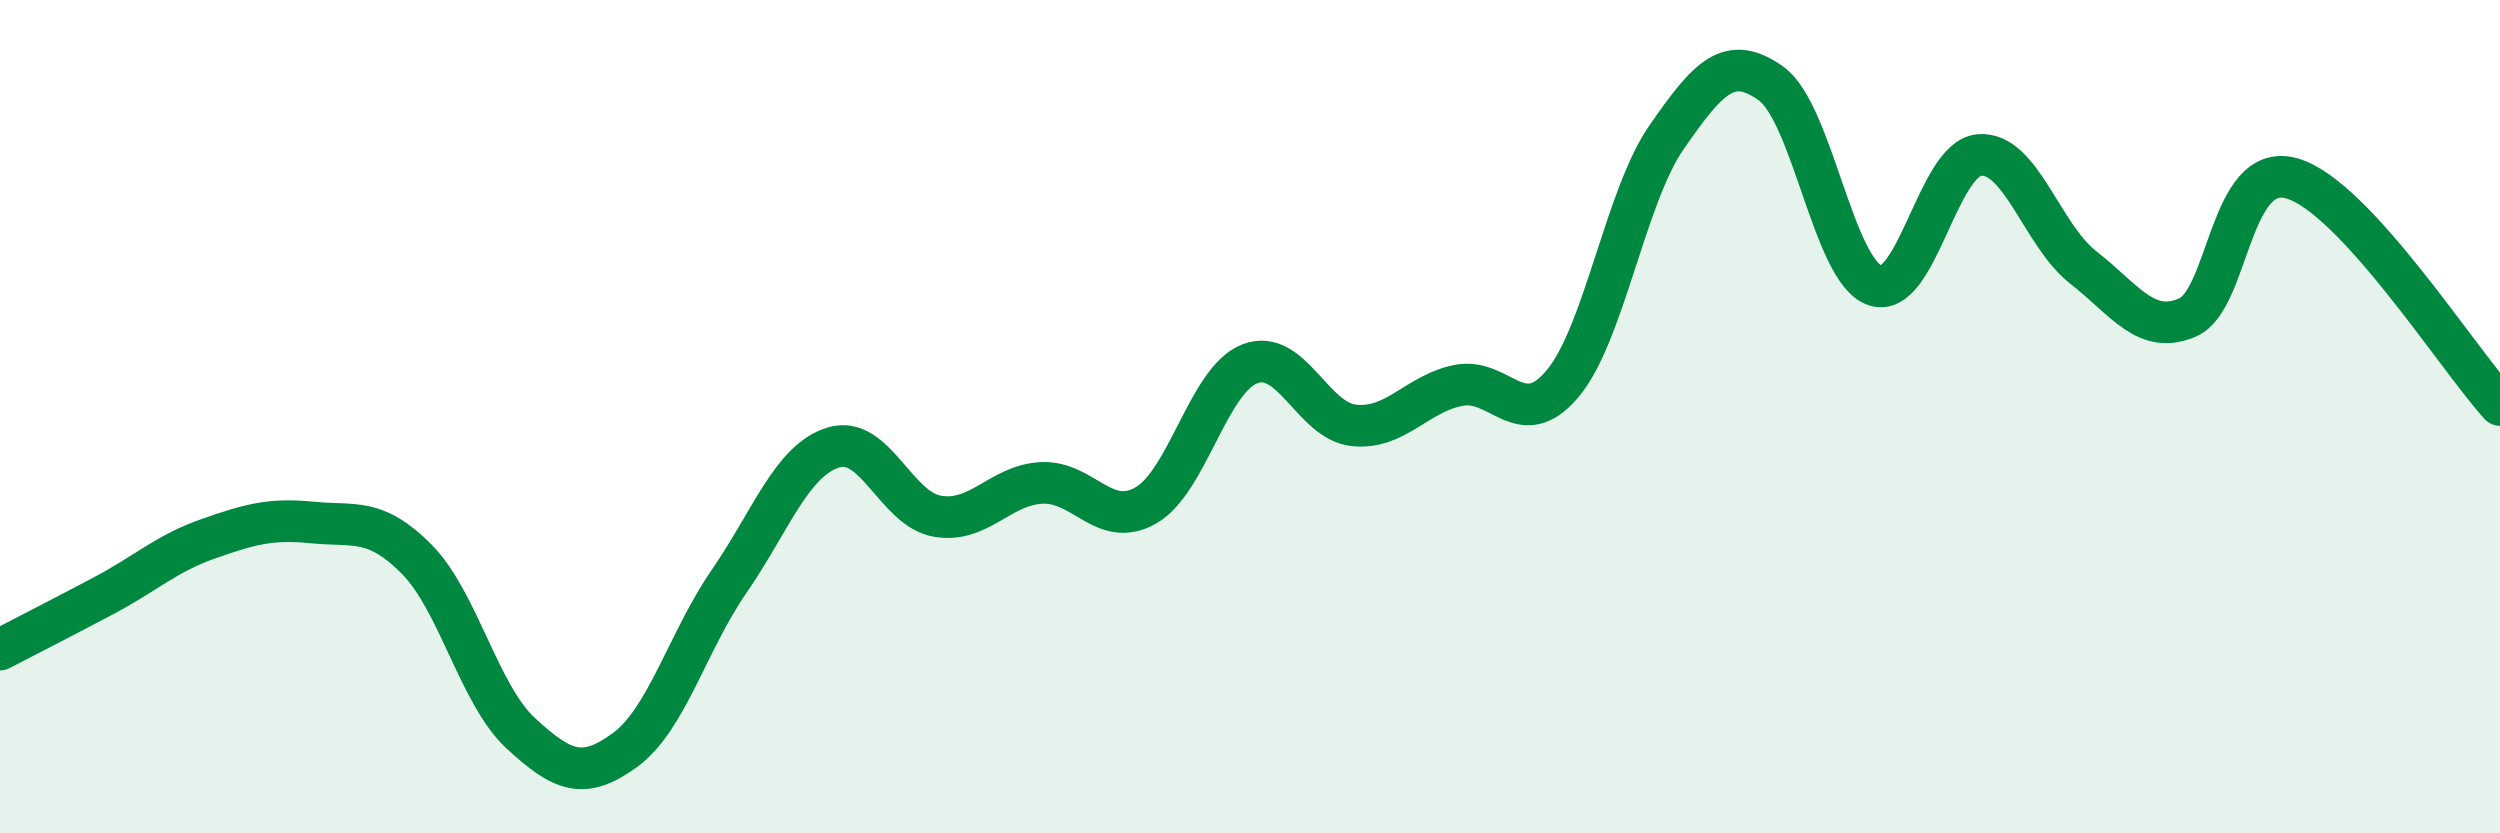
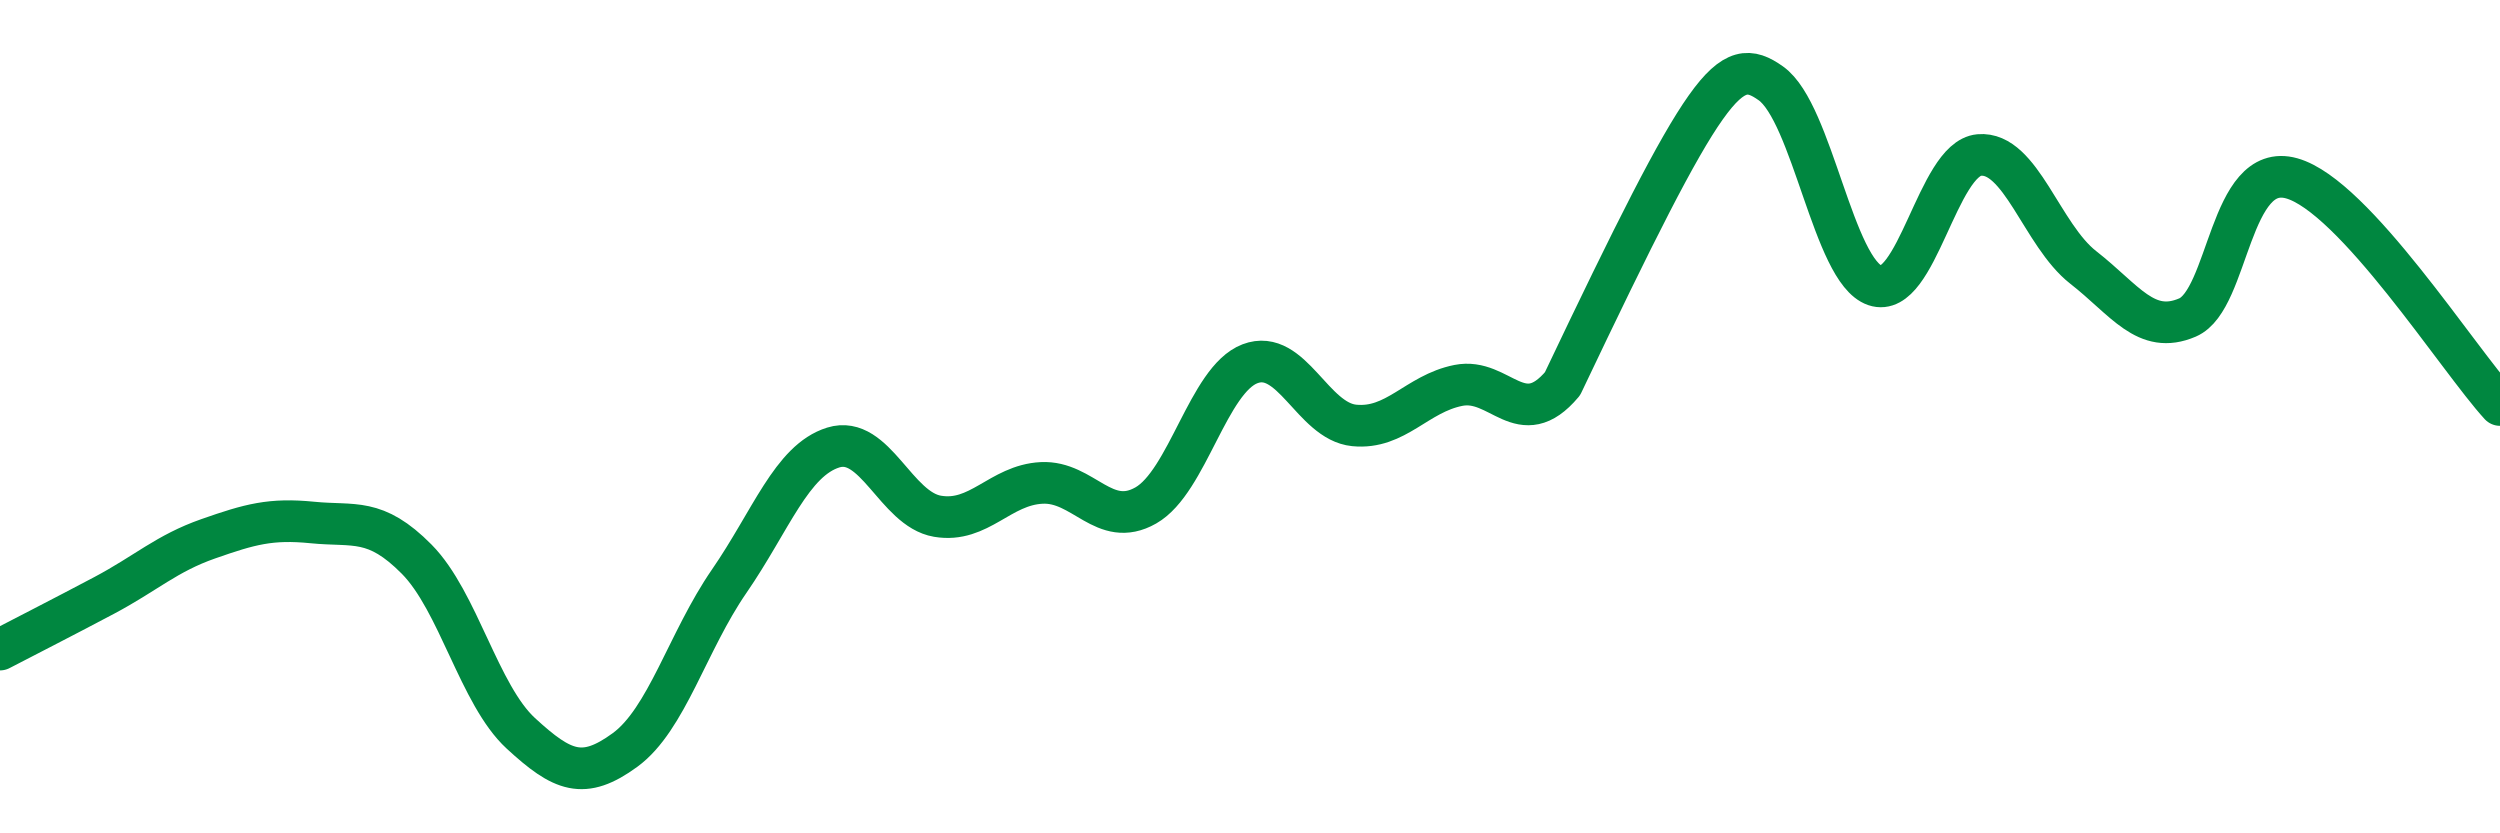
<svg xmlns="http://www.w3.org/2000/svg" width="60" height="20" viewBox="0 0 60 20">
-   <path d="M 0,15.59 C 0.5,15.33 1.5,14.82 2.5,14.29 C 3.5,13.76 4,13.28 5,12.93 C 6,12.58 6.5,12.44 7.5,12.54 C 8.5,12.64 9,12.41 10,13.42 C 11,14.43 11.5,16.68 12.5,17.6 C 13.5,18.52 14,18.73 15,18 C 16,17.27 16.5,15.4 17.5,13.95 C 18.5,12.5 19,11.05 20,10.74 C 21,10.43 21.5,12.22 22.5,12.39 C 23.5,12.56 24,11.64 25,11.59 C 26,11.54 26.5,12.7 27.5,12.13 C 28.5,11.56 29,9.11 30,8.73 C 31,8.35 31.5,10.11 32.5,10.21 C 33.5,10.31 34,9.45 35,9.25 C 36,9.05 36.5,10.4 37.5,9.21 C 38.5,8.02 39,4.73 40,3.29 C 41,1.85 41.5,1.29 42.5,2 C 43.5,2.71 44,6.51 45,6.85 C 46,7.19 46.5,3.81 47.5,3.72 C 48.5,3.63 49,5.64 50,6.42 C 51,7.2 51.5,8.05 52.5,7.62 C 53.5,7.19 53.5,3.86 55,4.28 C 56.5,4.7 59,8.63 60,9.72L60 20L0 20Z" fill="#008740" opacity="0.1" stroke-linecap="round" stroke-linejoin="round" />
-   <path d="M 0,15.59 C 0.5,15.33 1.5,14.82 2.5,14.29 C 3.5,13.76 4,13.28 5,12.93 C 6,12.58 6.5,12.44 7.5,12.54 C 8.5,12.64 9,12.41 10,13.42 C 11,14.43 11.5,16.68 12.5,17.6 C 13.5,18.52 14,18.73 15,18 C 16,17.27 16.5,15.4 17.5,13.95 C 18.5,12.5 19,11.05 20,10.74 C 21,10.43 21.5,12.22 22.5,12.39 C 23.5,12.56 24,11.64 25,11.59 C 26,11.54 26.5,12.7 27.5,12.13 C 28.5,11.56 29,9.11 30,8.73 C 31,8.35 31.5,10.11 32.5,10.21 C 33.5,10.31 34,9.45 35,9.25 C 36,9.05 36.5,10.4 37.5,9.21 C 38.5,8.02 39,4.73 40,3.29 C 41,1.85 41.5,1.29 42.5,2 C 43.5,2.71 44,6.51 45,6.85 C 46,7.19 46.5,3.81 47.5,3.72 C 48.5,3.63 49,5.64 50,6.42 C 51,7.2 51.5,8.05 52.5,7.62 C 53.5,7.19 53.5,3.86 55,4.28 C 56.5,4.7 59,8.63 60,9.72" stroke="#008740" stroke-width="1" fill="none" stroke-linecap="round" stroke-linejoin="round" />
+   <path d="M 0,15.59 C 0.5,15.33 1.5,14.82 2.5,14.29 C 3.5,13.76 4,13.28 5,12.93 C 6,12.58 6.5,12.44 7.5,12.54 C 8.5,12.64 9,12.41 10,13.42 C 11,14.43 11.5,16.68 12.5,17.6 C 13.5,18.52 14,18.73 15,18 C 16,17.27 16.5,15.4 17.5,13.95 C 18.5,12.5 19,11.05 20,10.74 C 21,10.43 21.5,12.22 22.5,12.39 C 23.5,12.56 24,11.64 25,11.59 C 26,11.54 26.5,12.7 27.5,12.13 C 28.5,11.56 29,9.11 30,8.73 C 31,8.35 31.5,10.11 32.5,10.21 C 33.5,10.31 34,9.45 35,9.25 C 36,9.05 36.5,10.4 37.5,9.21 C 41,1.85 41.5,1.29 42.5,2 C 43.5,2.71 44,6.51 45,6.85 C 46,7.19 46.5,3.81 47.5,3.72 C 48.5,3.63 49,5.64 50,6.42 C 51,7.2 51.5,8.05 52.5,7.62 C 53.5,7.19 53.5,3.86 55,4.28 C 56.5,4.7 59,8.63 60,9.72" stroke="#008740" stroke-width="1" fill="none" stroke-linecap="round" stroke-linejoin="round" />
</svg>